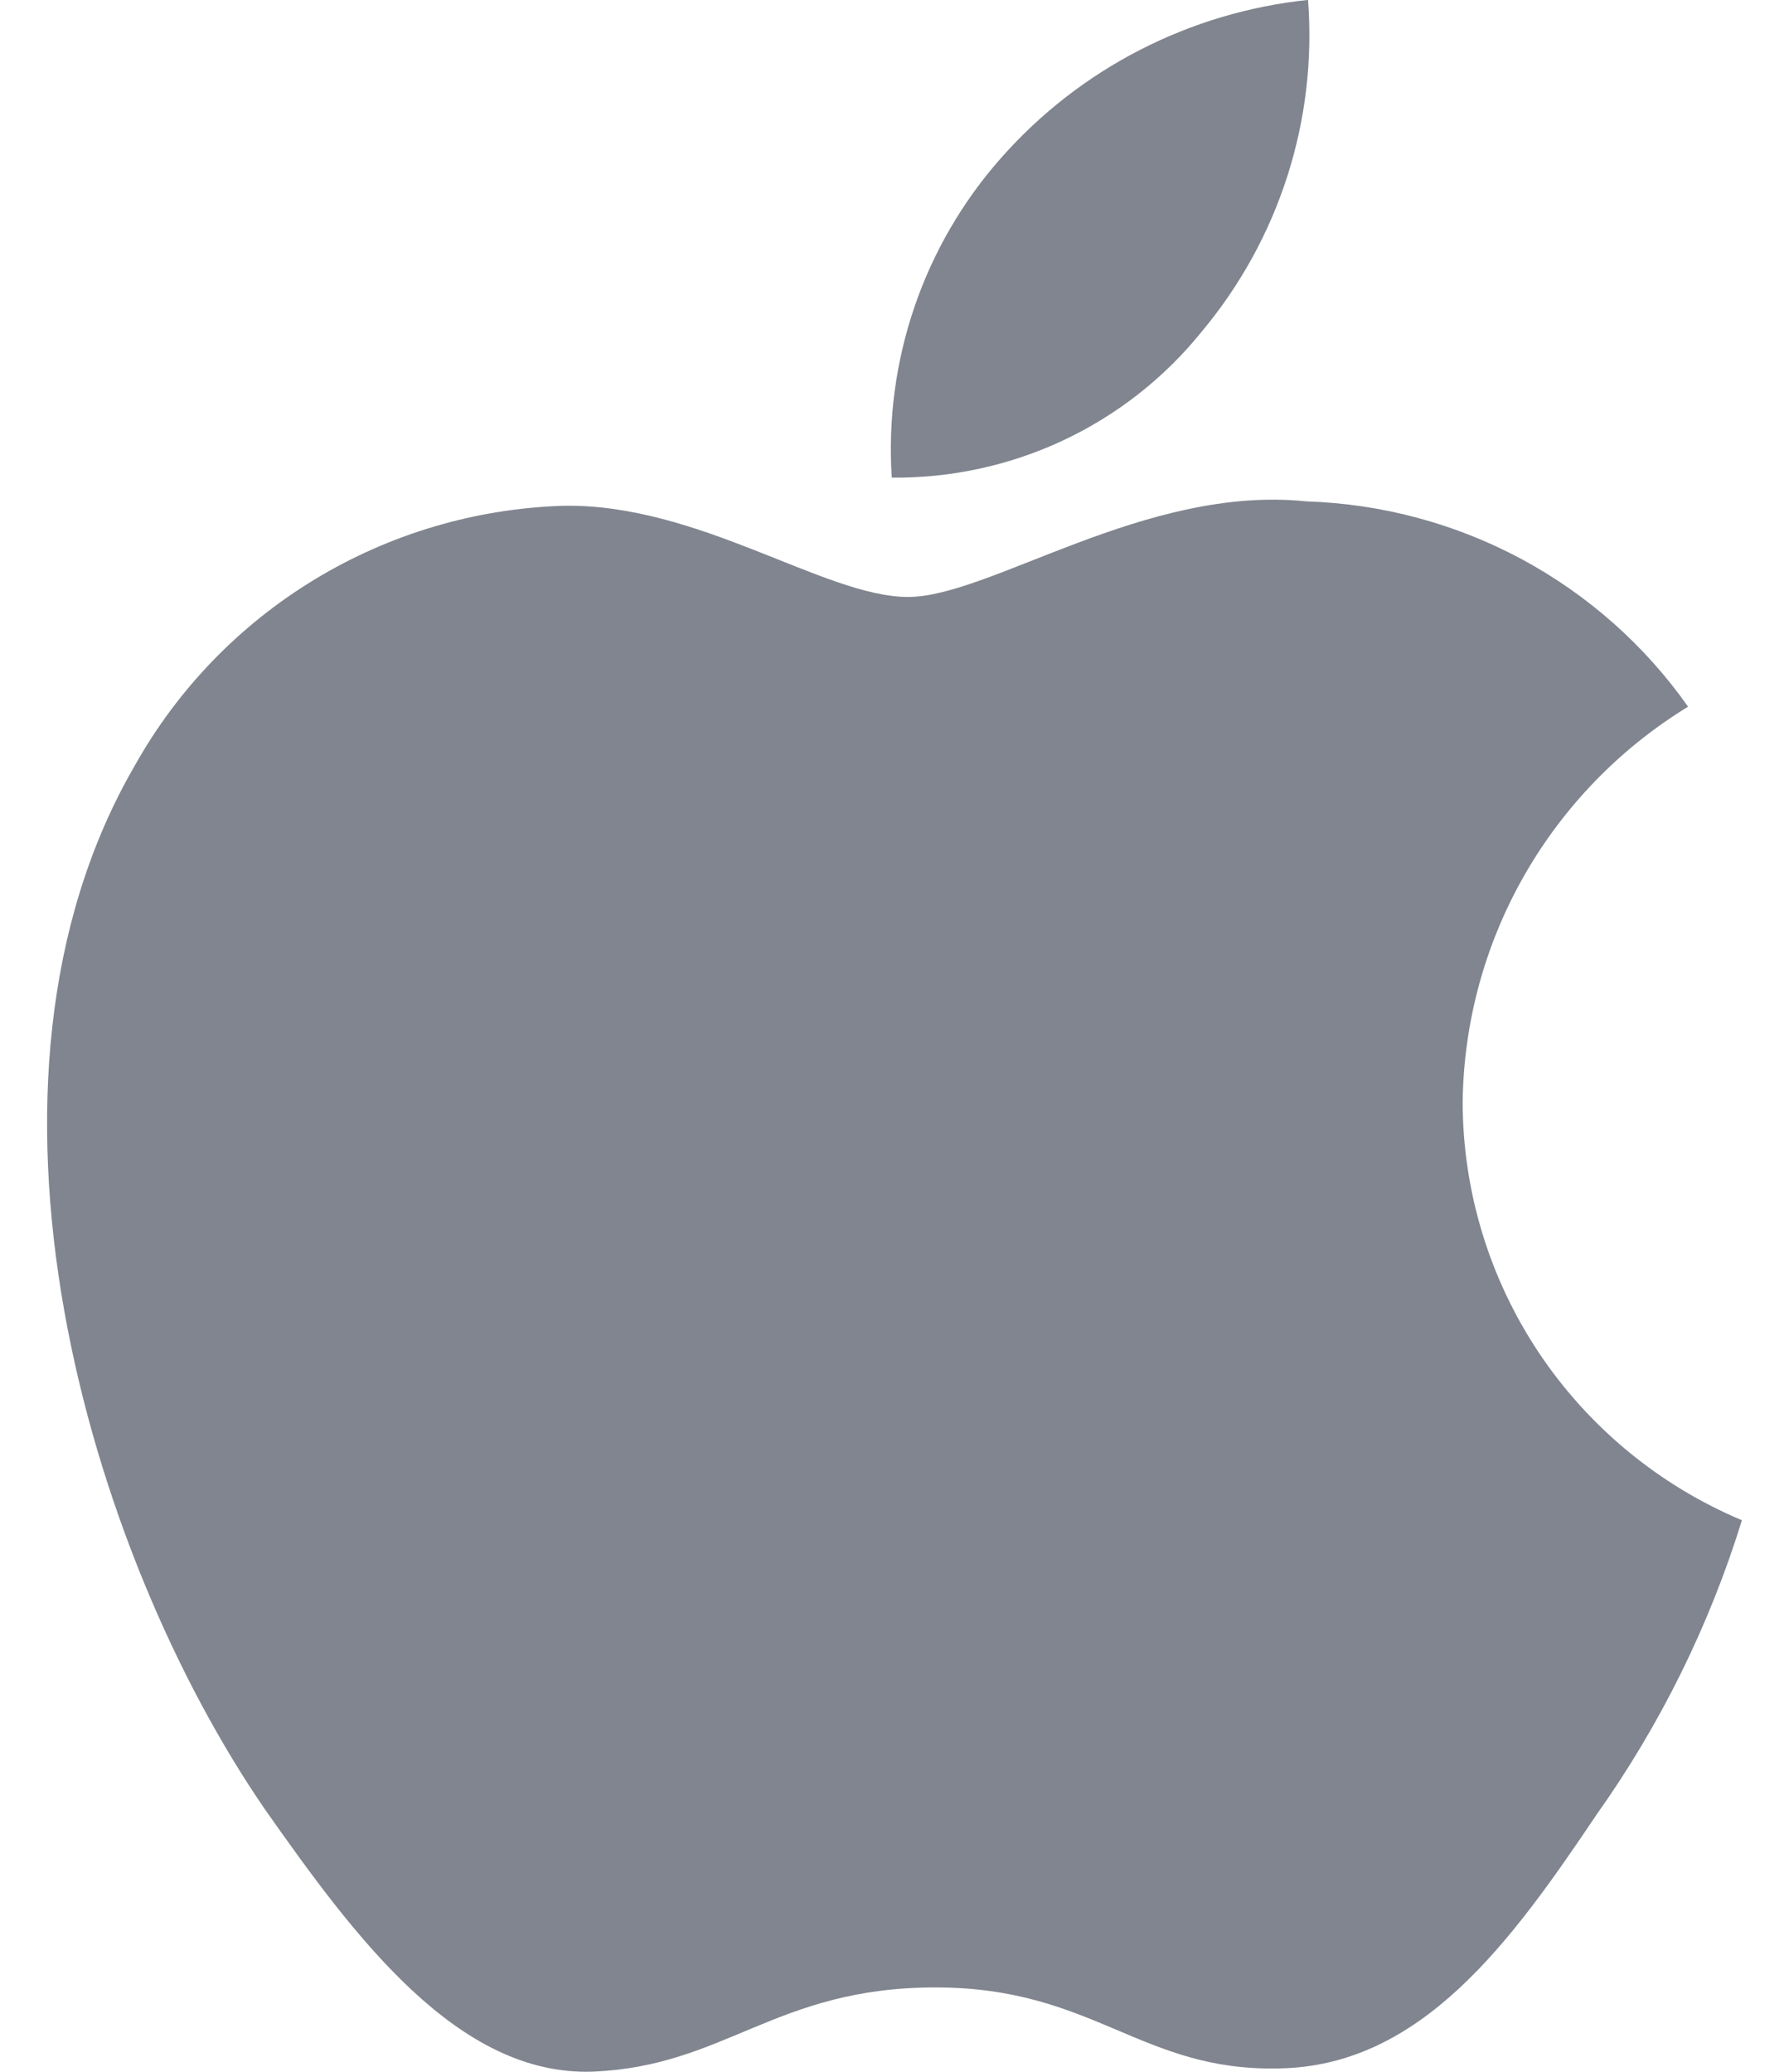
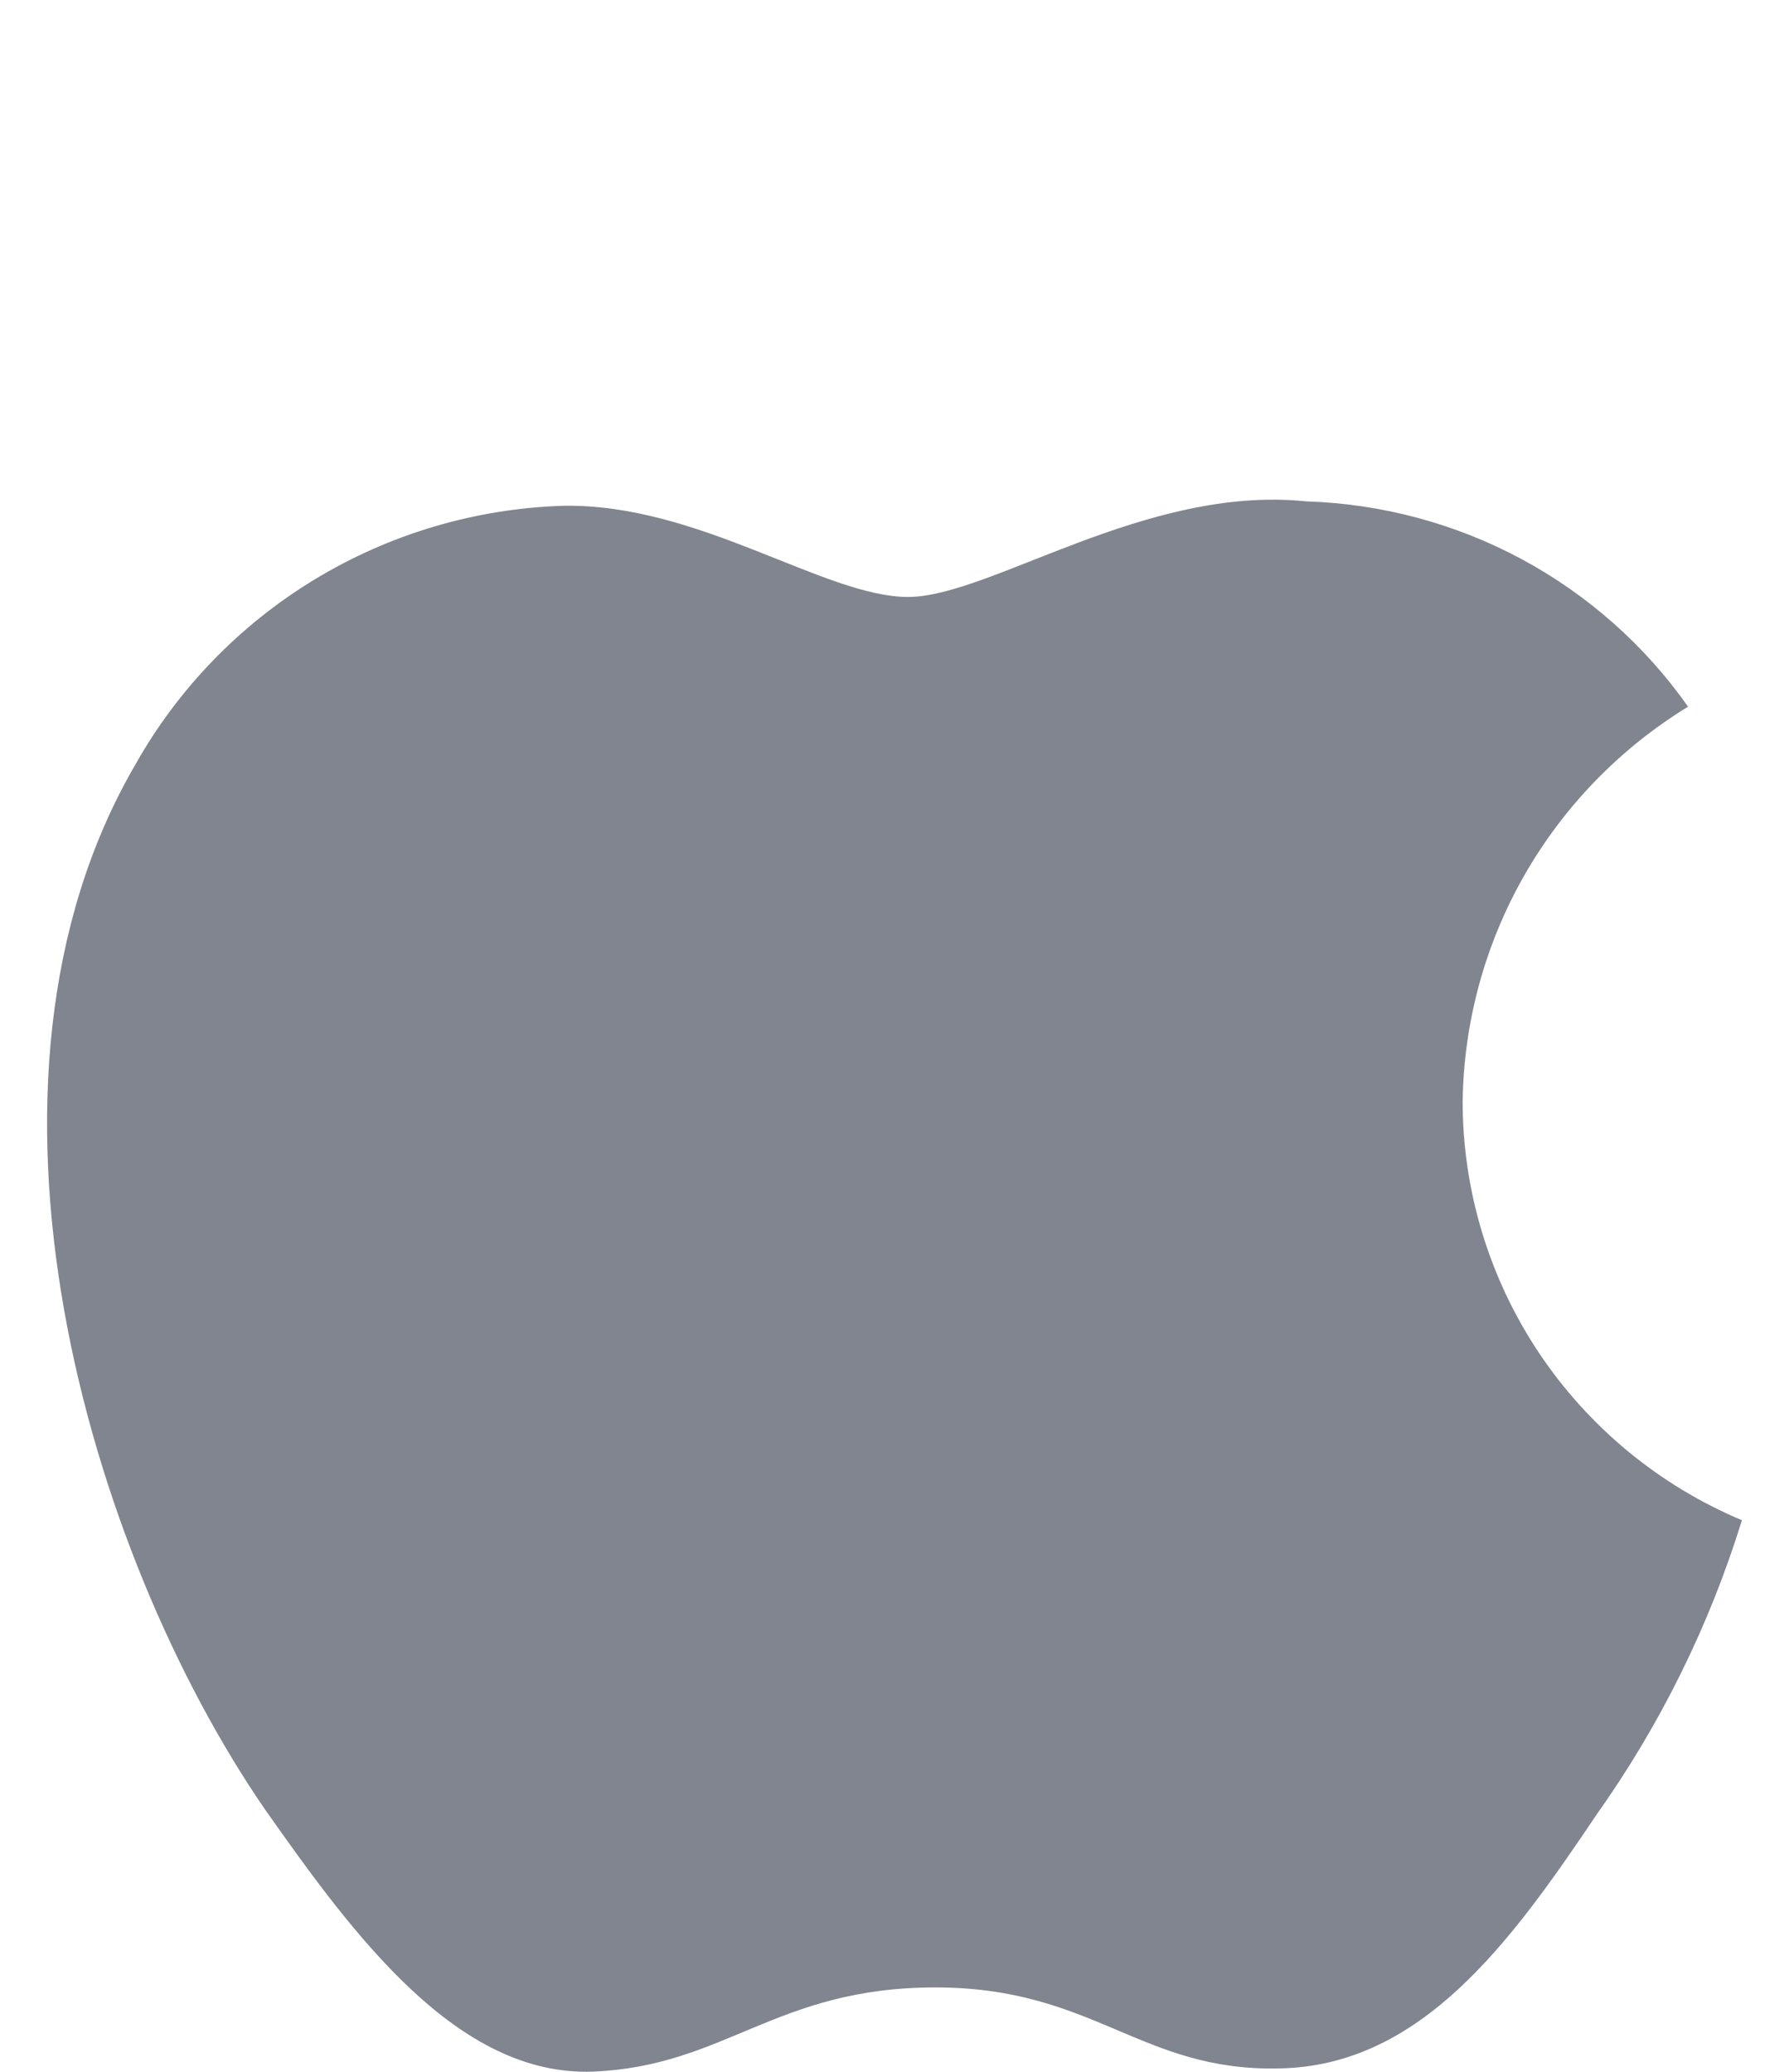
<svg xmlns="http://www.w3.org/2000/svg" width="19" height="22" viewBox="0 0 19 22" fill="none">
  <path d="M15.534 11.699C15.545 10.856 15.77 10.029 16.189 9.295C16.608 8.562 17.206 7.946 17.928 7.504C17.469 6.852 16.864 6.316 16.16 5.937C15.456 5.559 14.673 5.349 13.873 5.324C12.167 5.146 10.513 6.339 9.644 6.339C8.758 6.339 7.419 5.342 5.977 5.371C5.045 5.401 4.136 5.671 3.34 6.154C2.544 6.637 1.887 7.317 1.433 8.127C-0.532 11.51 0.934 16.482 2.816 19.216C3.758 20.555 4.858 22.051 6.298 21.998C7.708 21.94 8.234 21.104 9.935 21.104C11.62 21.104 12.114 21.998 13.584 21.964C15.096 21.94 16.049 20.619 16.957 19.268C17.634 18.314 18.155 17.259 18.5 16.143C17.622 15.774 16.872 15.155 16.344 14.365C15.817 13.575 15.535 12.647 15.534 11.699Z" fill="#80858F" />
-   <path d="M12.759 3.526C13.584 2.542 13.99 1.277 13.892 -0.001C12.632 0.131 11.469 0.729 10.633 1.676C10.224 2.138 9.911 2.676 9.712 3.259C9.513 3.842 9.431 4.458 9.471 5.072C10.101 5.078 10.724 4.943 11.294 4.675C11.864 4.407 12.365 4.014 12.759 3.526Z" fill="#80858F" />
</svg>